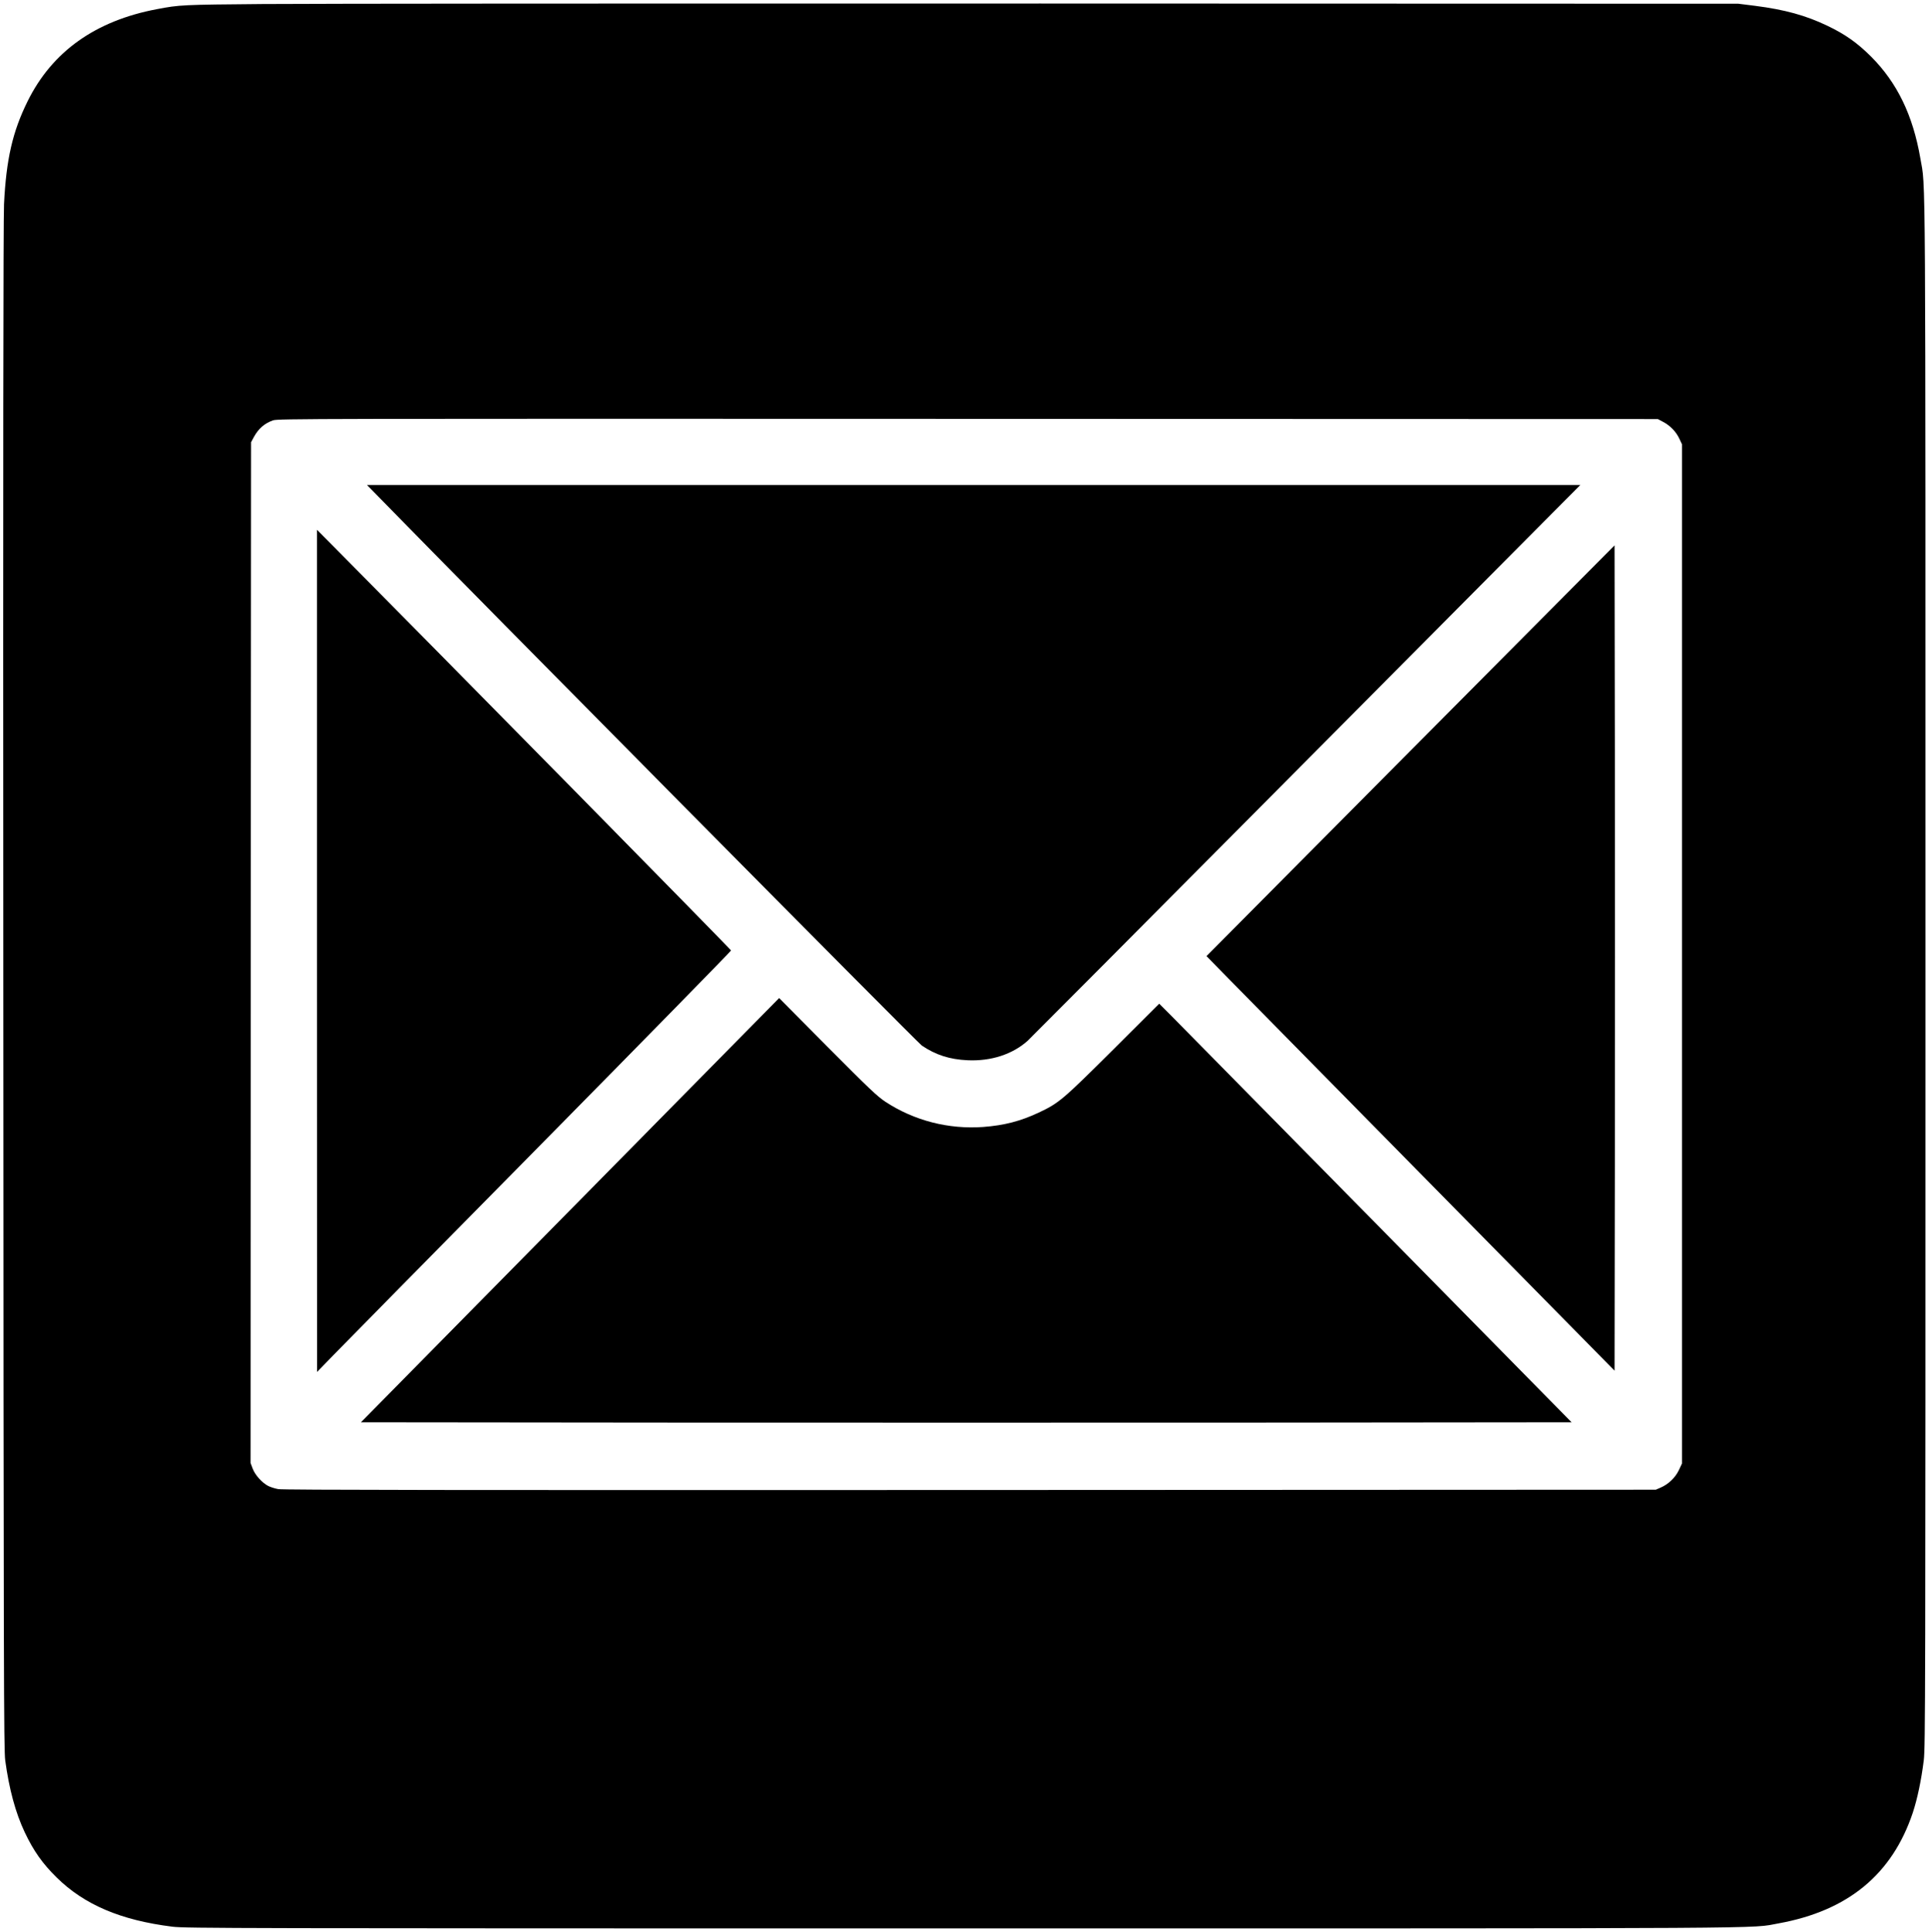
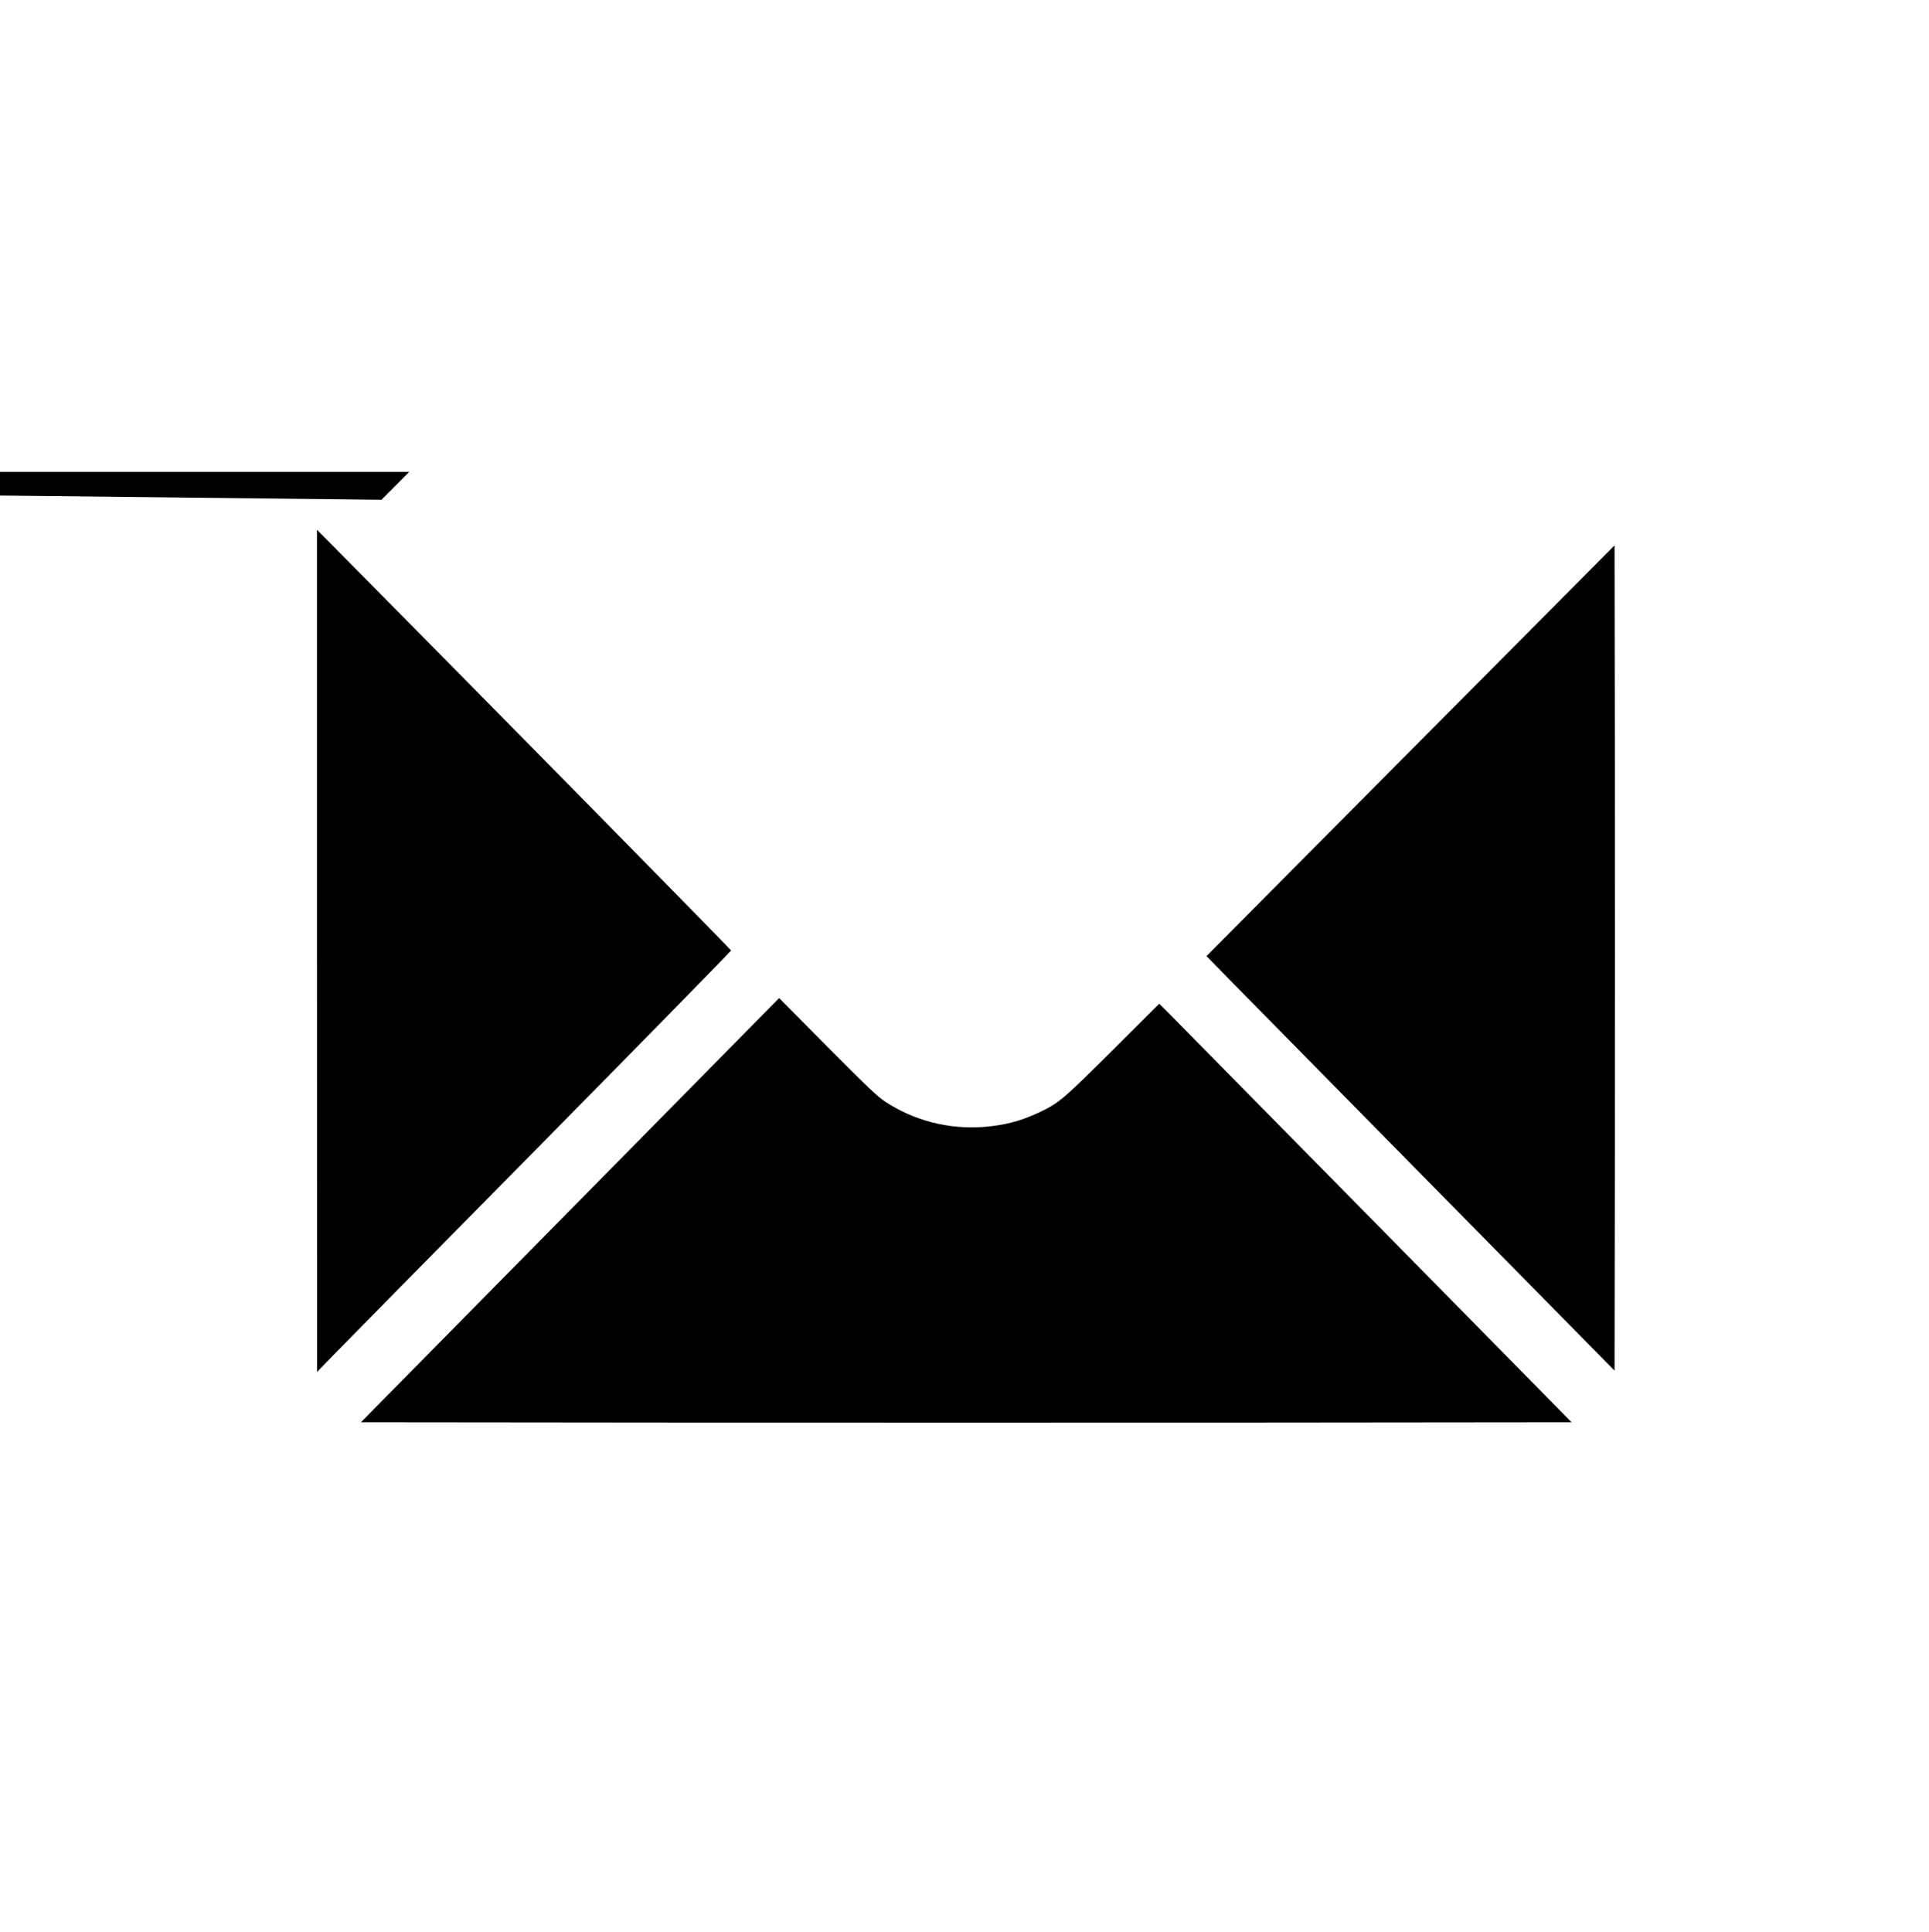
<svg xmlns="http://www.w3.org/2000/svg" version="1.0" width="1917pt" height="1920pt" viewBox="0 0 1917 1920" preserveAspectRatio="xMidYMid meet">
  <g transform="translate(0,1920) scale(0.1,-0.1)" fill="#000000" stroke="none">
-     <path d="M2615 19160 c-807 -7 -830 -8 -1055 -51 -611 -115 -1041 -421 -1285 -914 -150 -303 -213 -577 -235 -1025 -7 -138 -10 -2692 -7 -7775 3 -6885 5 -7581 19 -7690 39 -287 102 -520 194 -715 88 -186 177 -311 316 -448 276 -272 638 -426 1152 -490 133 -16 597 -17 7866 -17 8306 0 7800 -3 8095 50 690 125 1129 487 1334 1100 46 140 84 321 109 520 16 132 17 599 17 7840 0 8287 3 7767 -51 8082 -74 428 -230 750 -488 1009 -138 138 -258 223 -436 308 -213 102 -421 160 -718 198 l-167 21 -6935 2 c-3814 1 -7290 -1 -7725 -5z m13913 -4153 c70 -37 128 -97 160 -165 l27 -57 0 -5065 0 -5065 -31 -66 c-36 -75 -104 -140 -181 -173 l-48 -21 -6815 -3 c-5060 -2 -6830 0 -6875 9 -33 6 -77 20 -99 31 -61 31 -132 110 -155 173 l-21 56 2 5072 3 5072 27 50 c47 86 106 137 191 167 50 17 346 17 6907 15 l6855 -2 53 -28z" />
-     <path d="M3791 14233 c973 -997 5329 -5397 5370 -5424 137 -93 277 -138 454 -146 234 -11 447 59 597 193 21 19 1141 1144 2489 2501 1349 1358 2576 2593 2728 2746 l276 277 -6029 0 -6029 0 144 -147z" />
+     <path d="M3791 14233 l276 277 -6029 0 -6029 0 144 -147z" />
    <path d="M3150 9750 l1 -4185 162 167 c89 92 1015 1032 2057 2088 1042 1057 1895 1927 1895 1934 0 9 -2751 2805 -3946 4011 l-169 170 0 -4185z" />
    <path d="M14017 11739 l-2027 -2041 222 -227 c123 -124 1035 -1051 2028 -2060 l1805 -1833 3 2051 c1 1128 1 2973 0 4101 l-3 2050 -2028 -2041z" />
    <path d="M5665 7173 l-2078 -2108 3012 -3 c1657 -1 4364 -1 6016 0 l3003 3 -1924 1955 c-1059 1075 -1981 2011 -2049 2080 l-125 125 -462 -461 c-503 -500 -535 -527 -739 -623 -180 -84 -339 -125 -547 -141 -345 -25 -686 62 -974 251 -80 53 -159 128 -574 545 l-481 485 -2078 -2108z" />
  </g>
</svg>